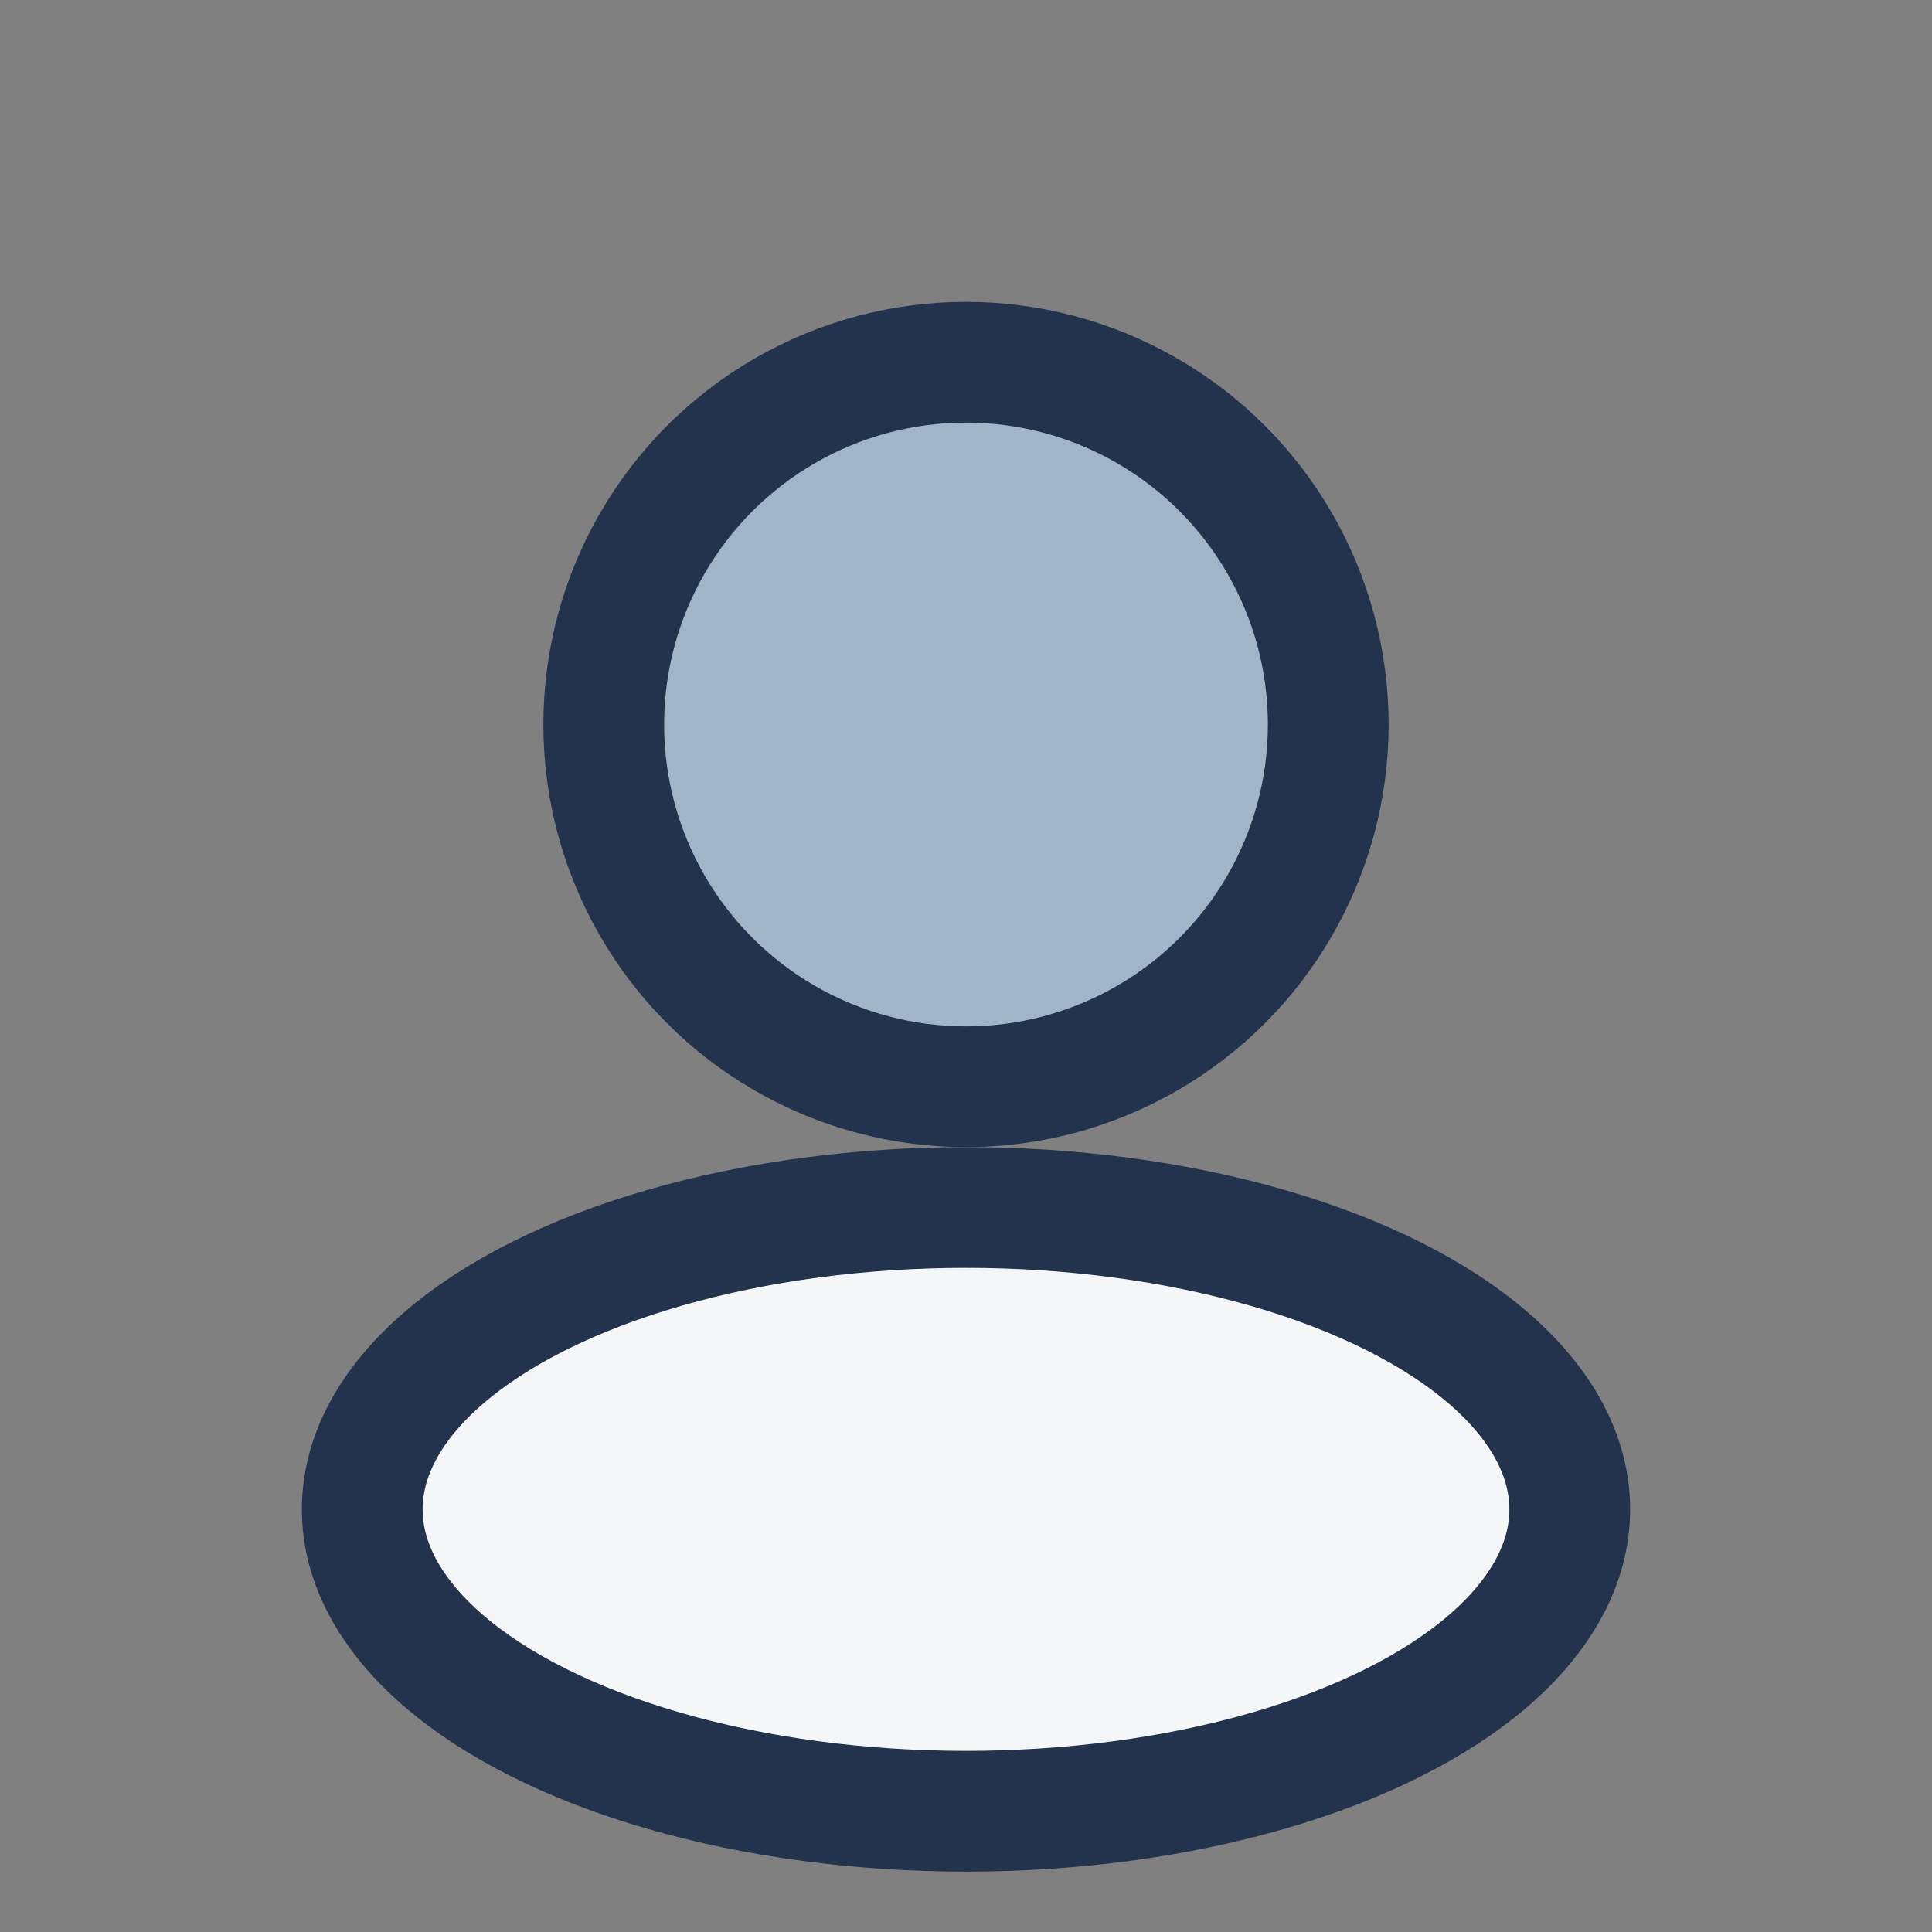
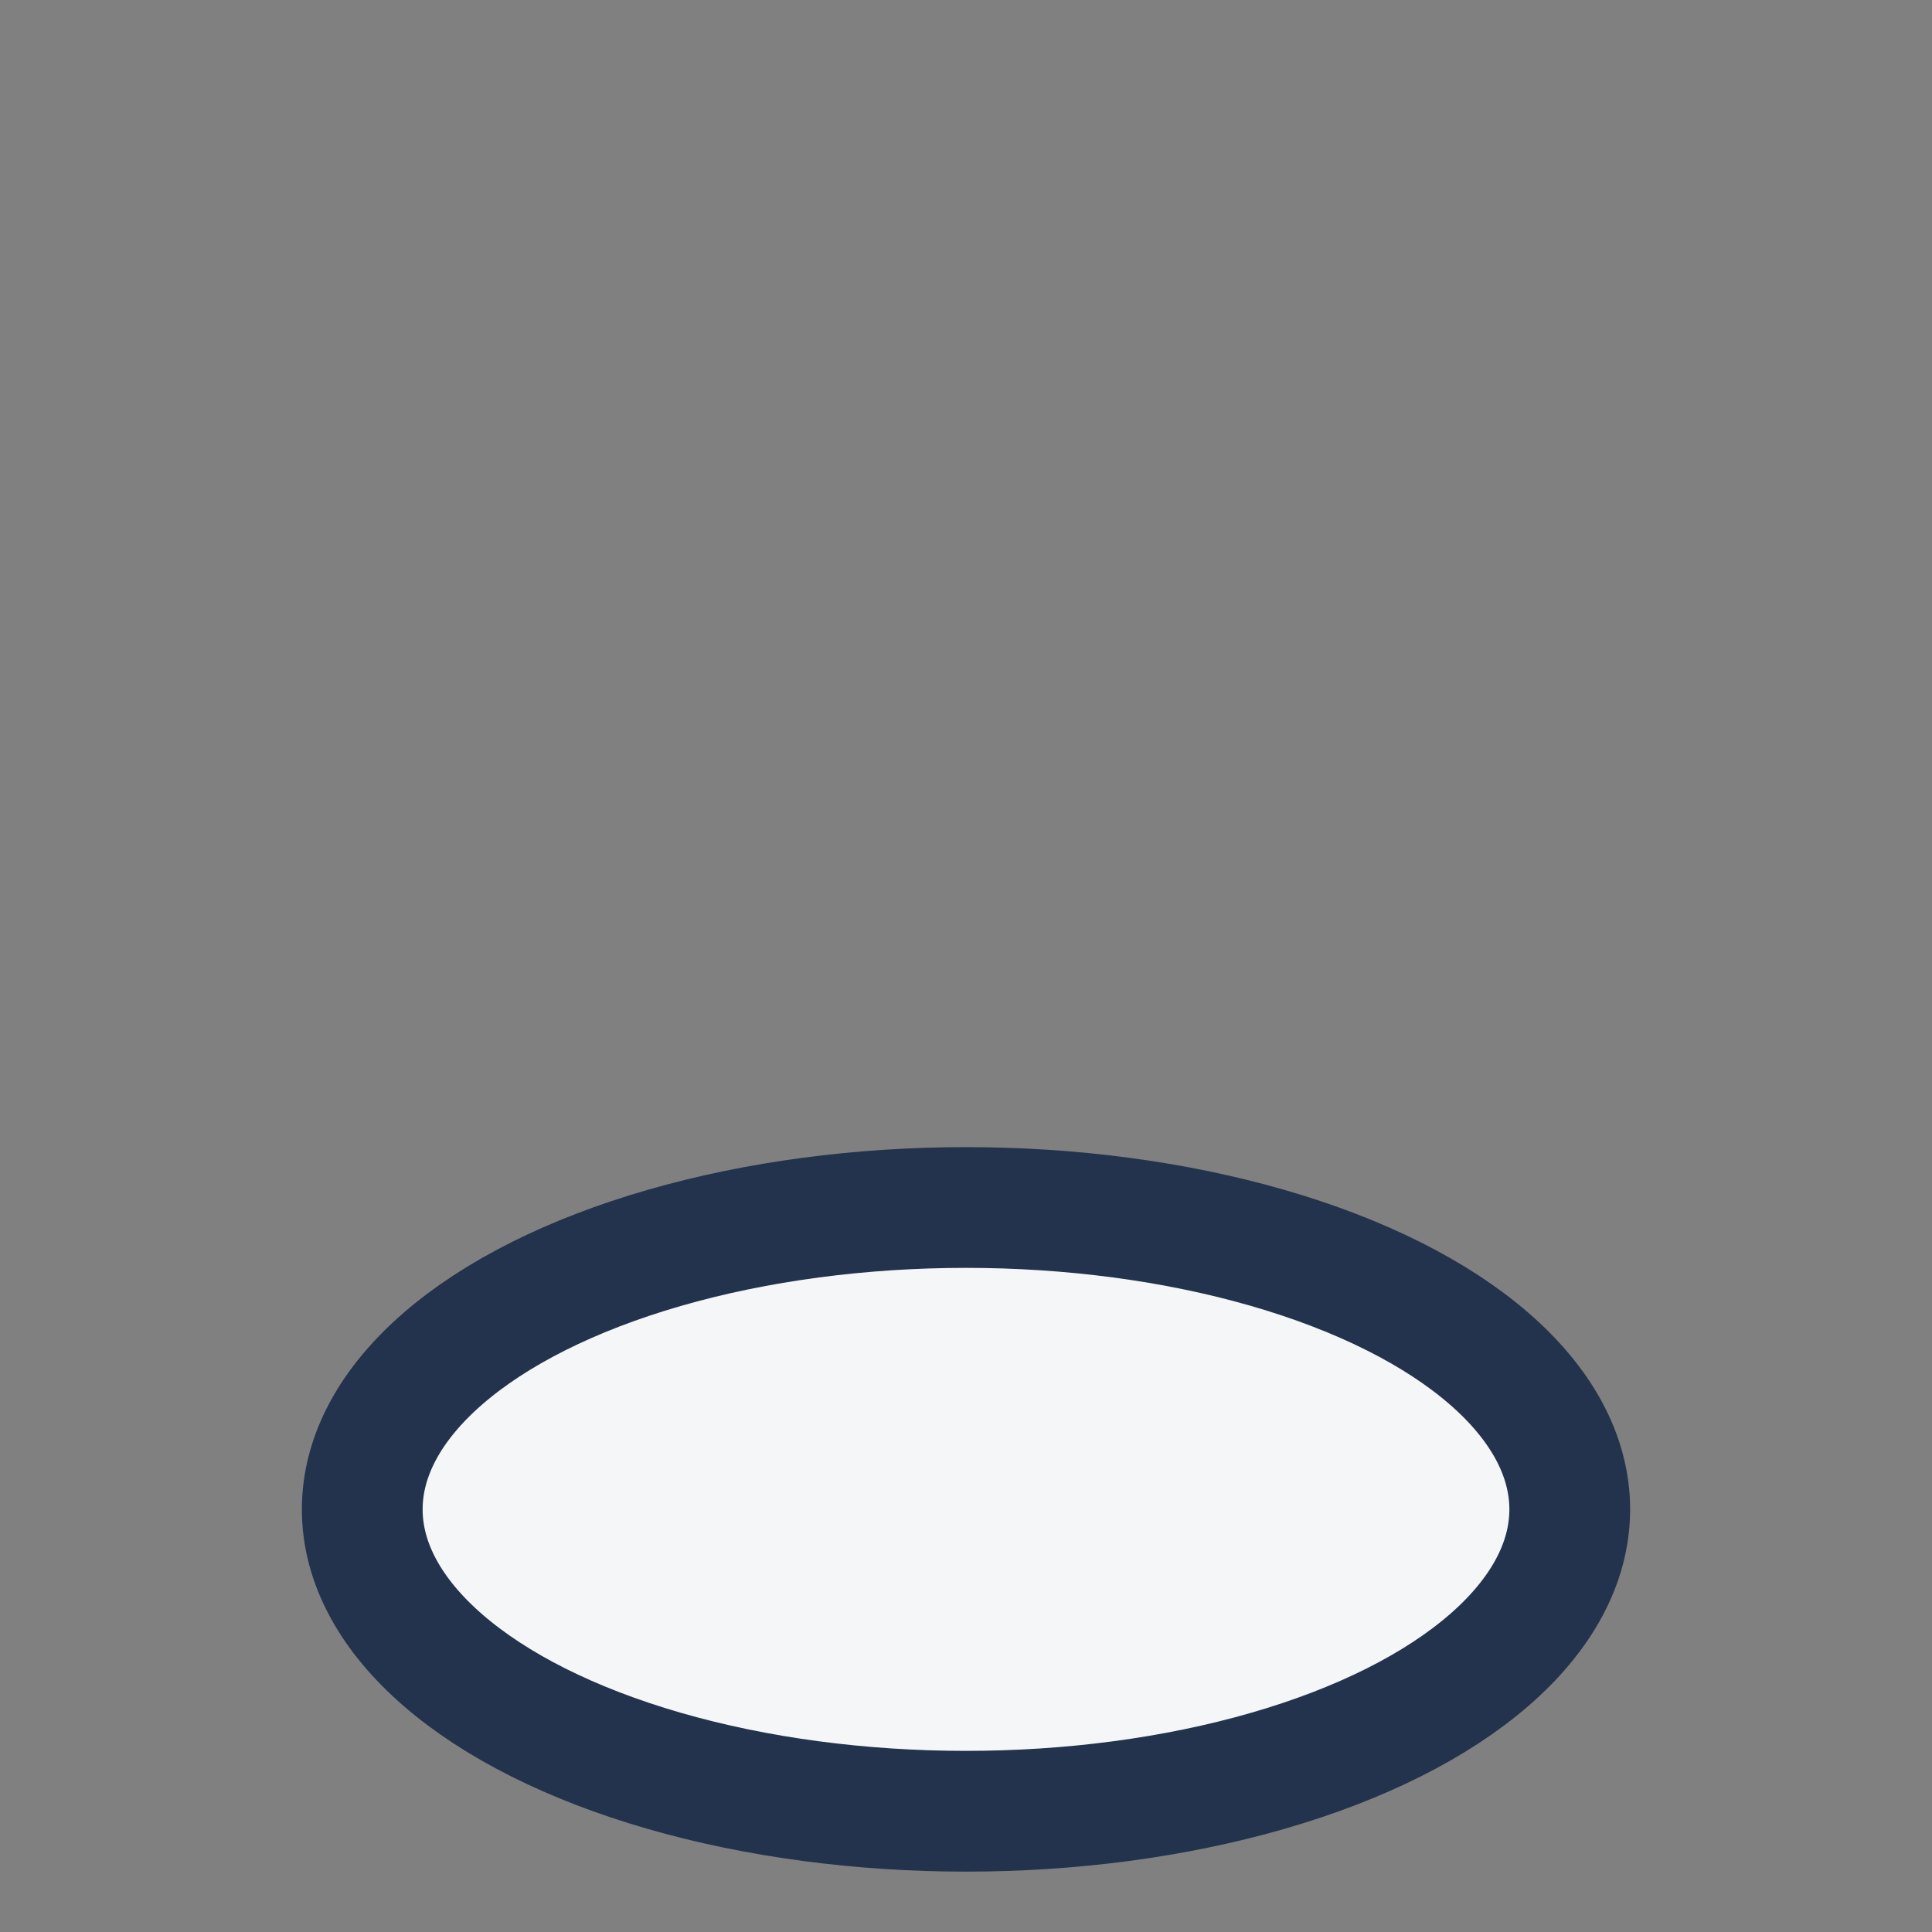
<svg xmlns="http://www.w3.org/2000/svg" width="32" height="32" viewBox="0 0 32 32">
  <rect x="0" y="0" width="32" height="32" fill="#808080" stroke="none" />
-   <circle cx="16" cy="12" r="6" fill="#A2B4C8" stroke="#23324D" stroke-width="2" />
  <ellipse cx="16" cy="25" rx="10" ry="5" fill="#F5F6F8" stroke="#23324D" stroke-width="2" />
</svg>